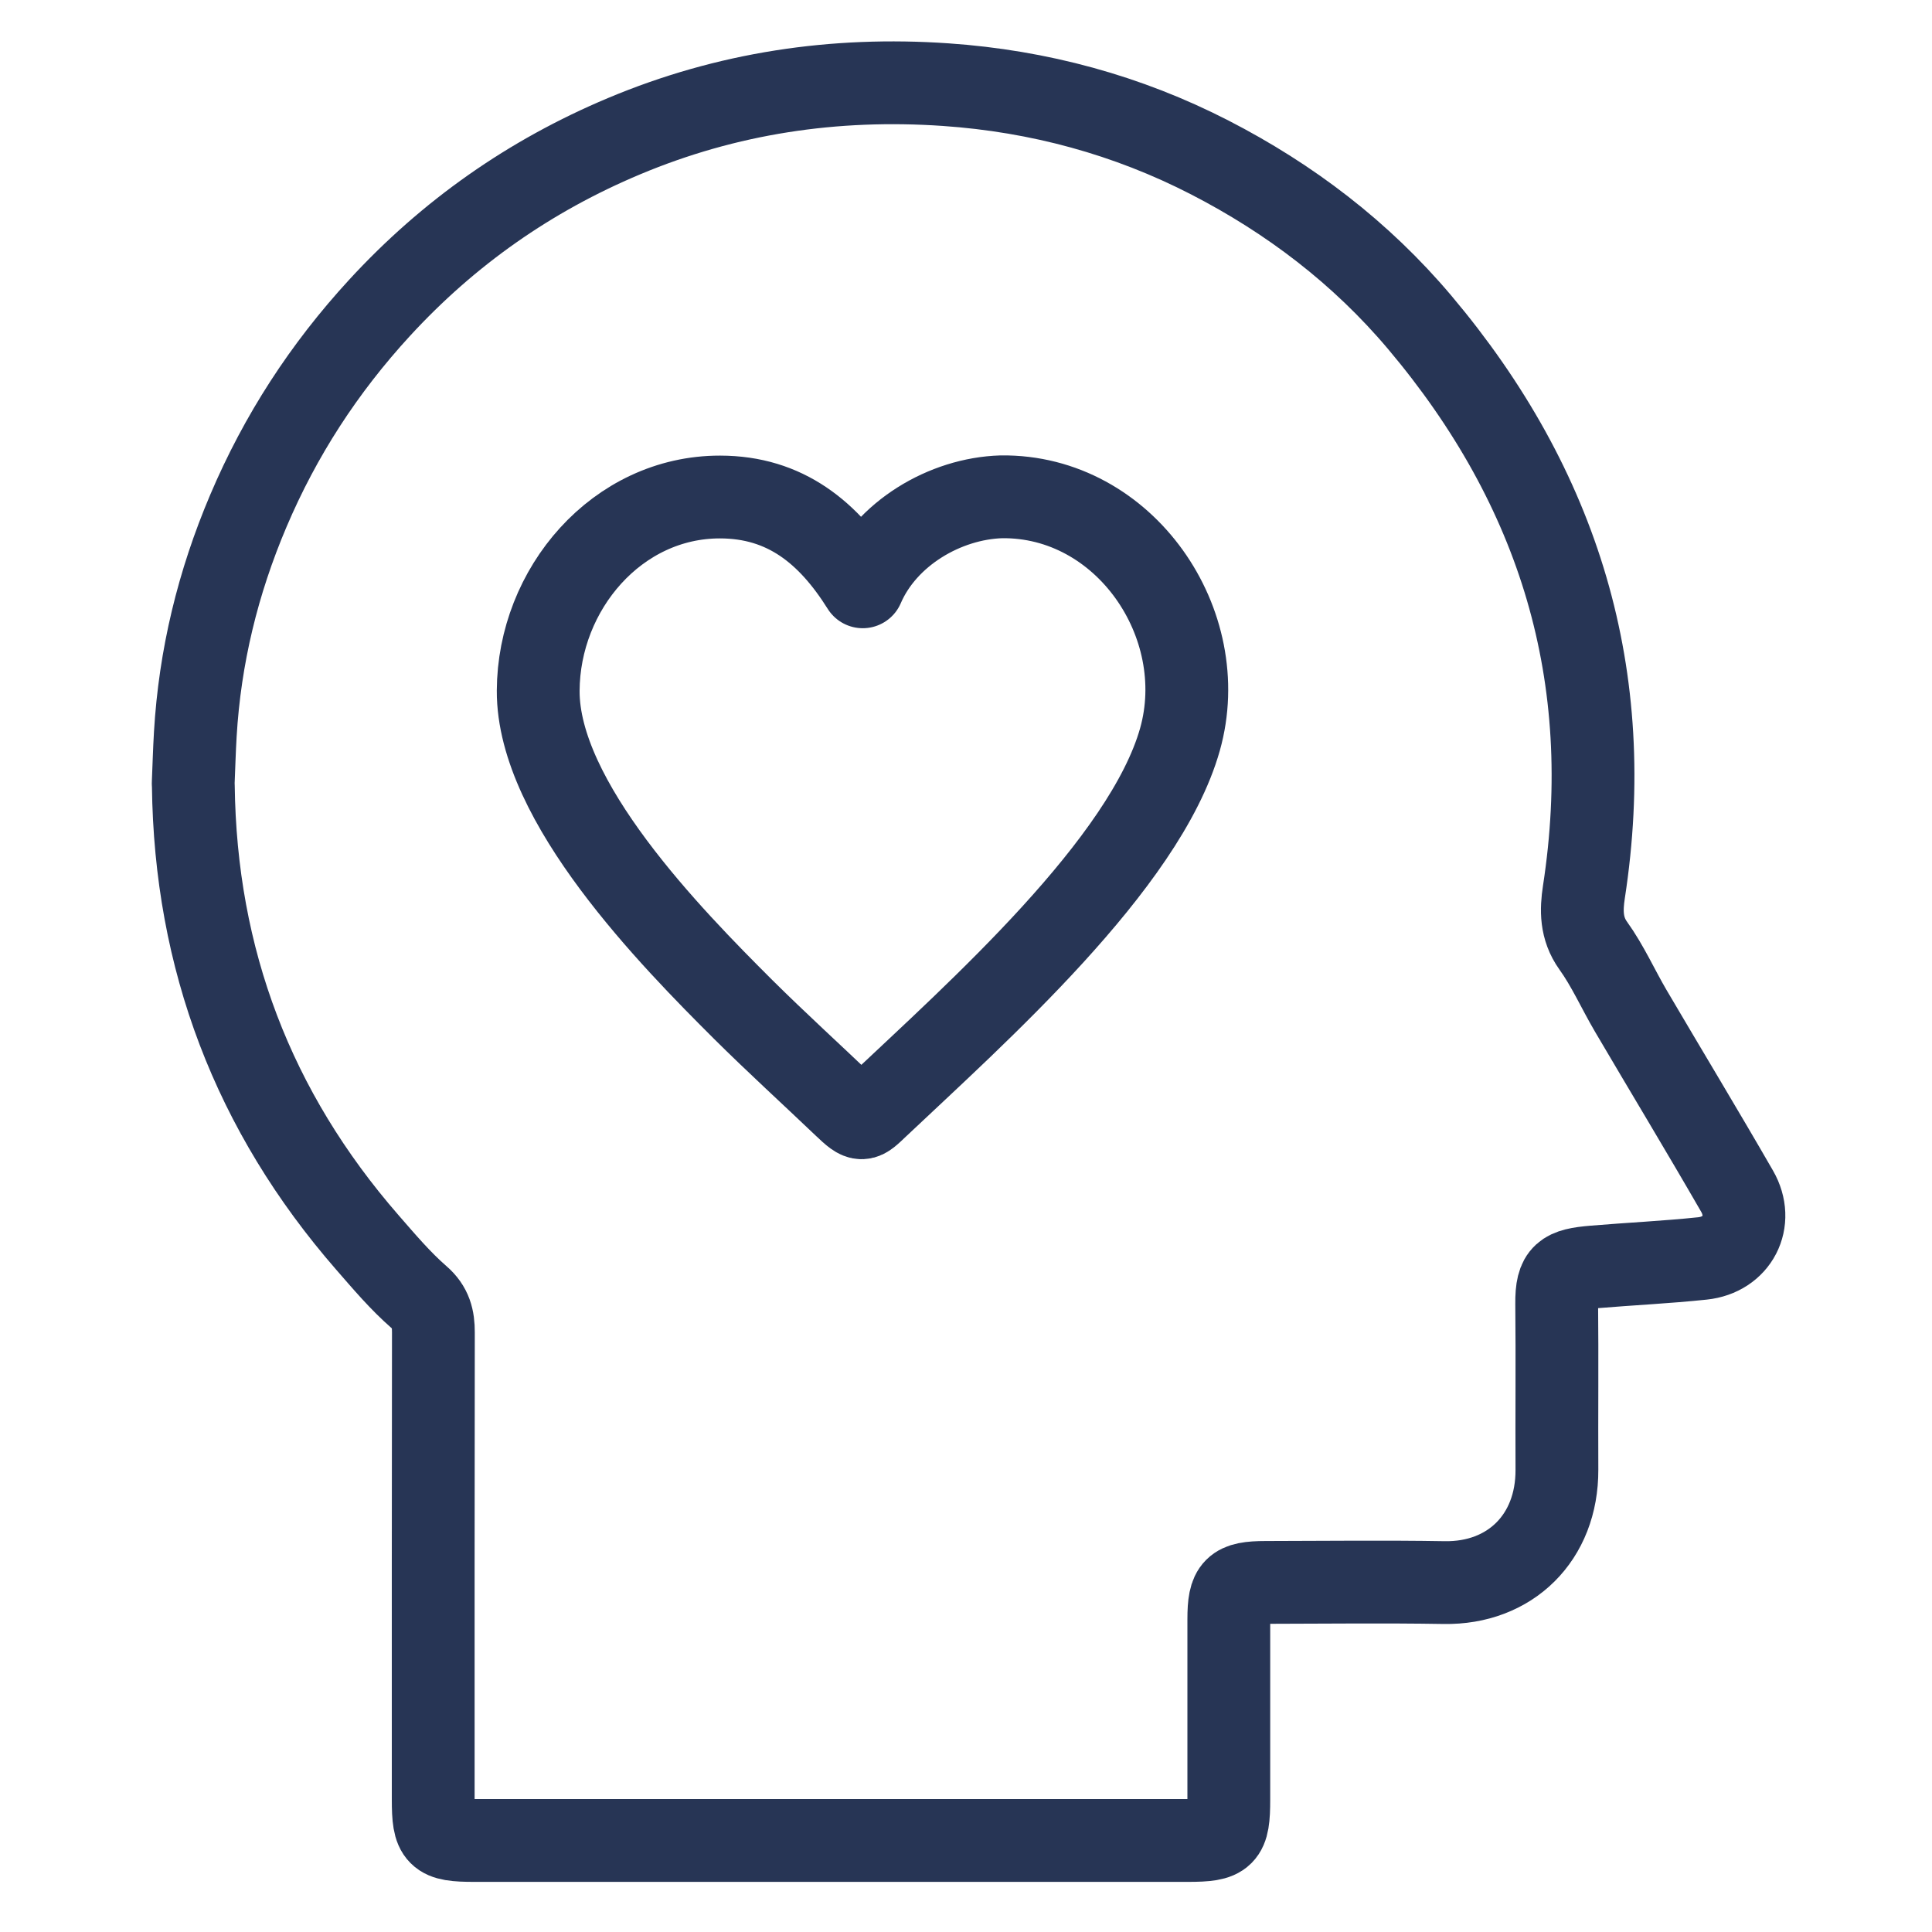
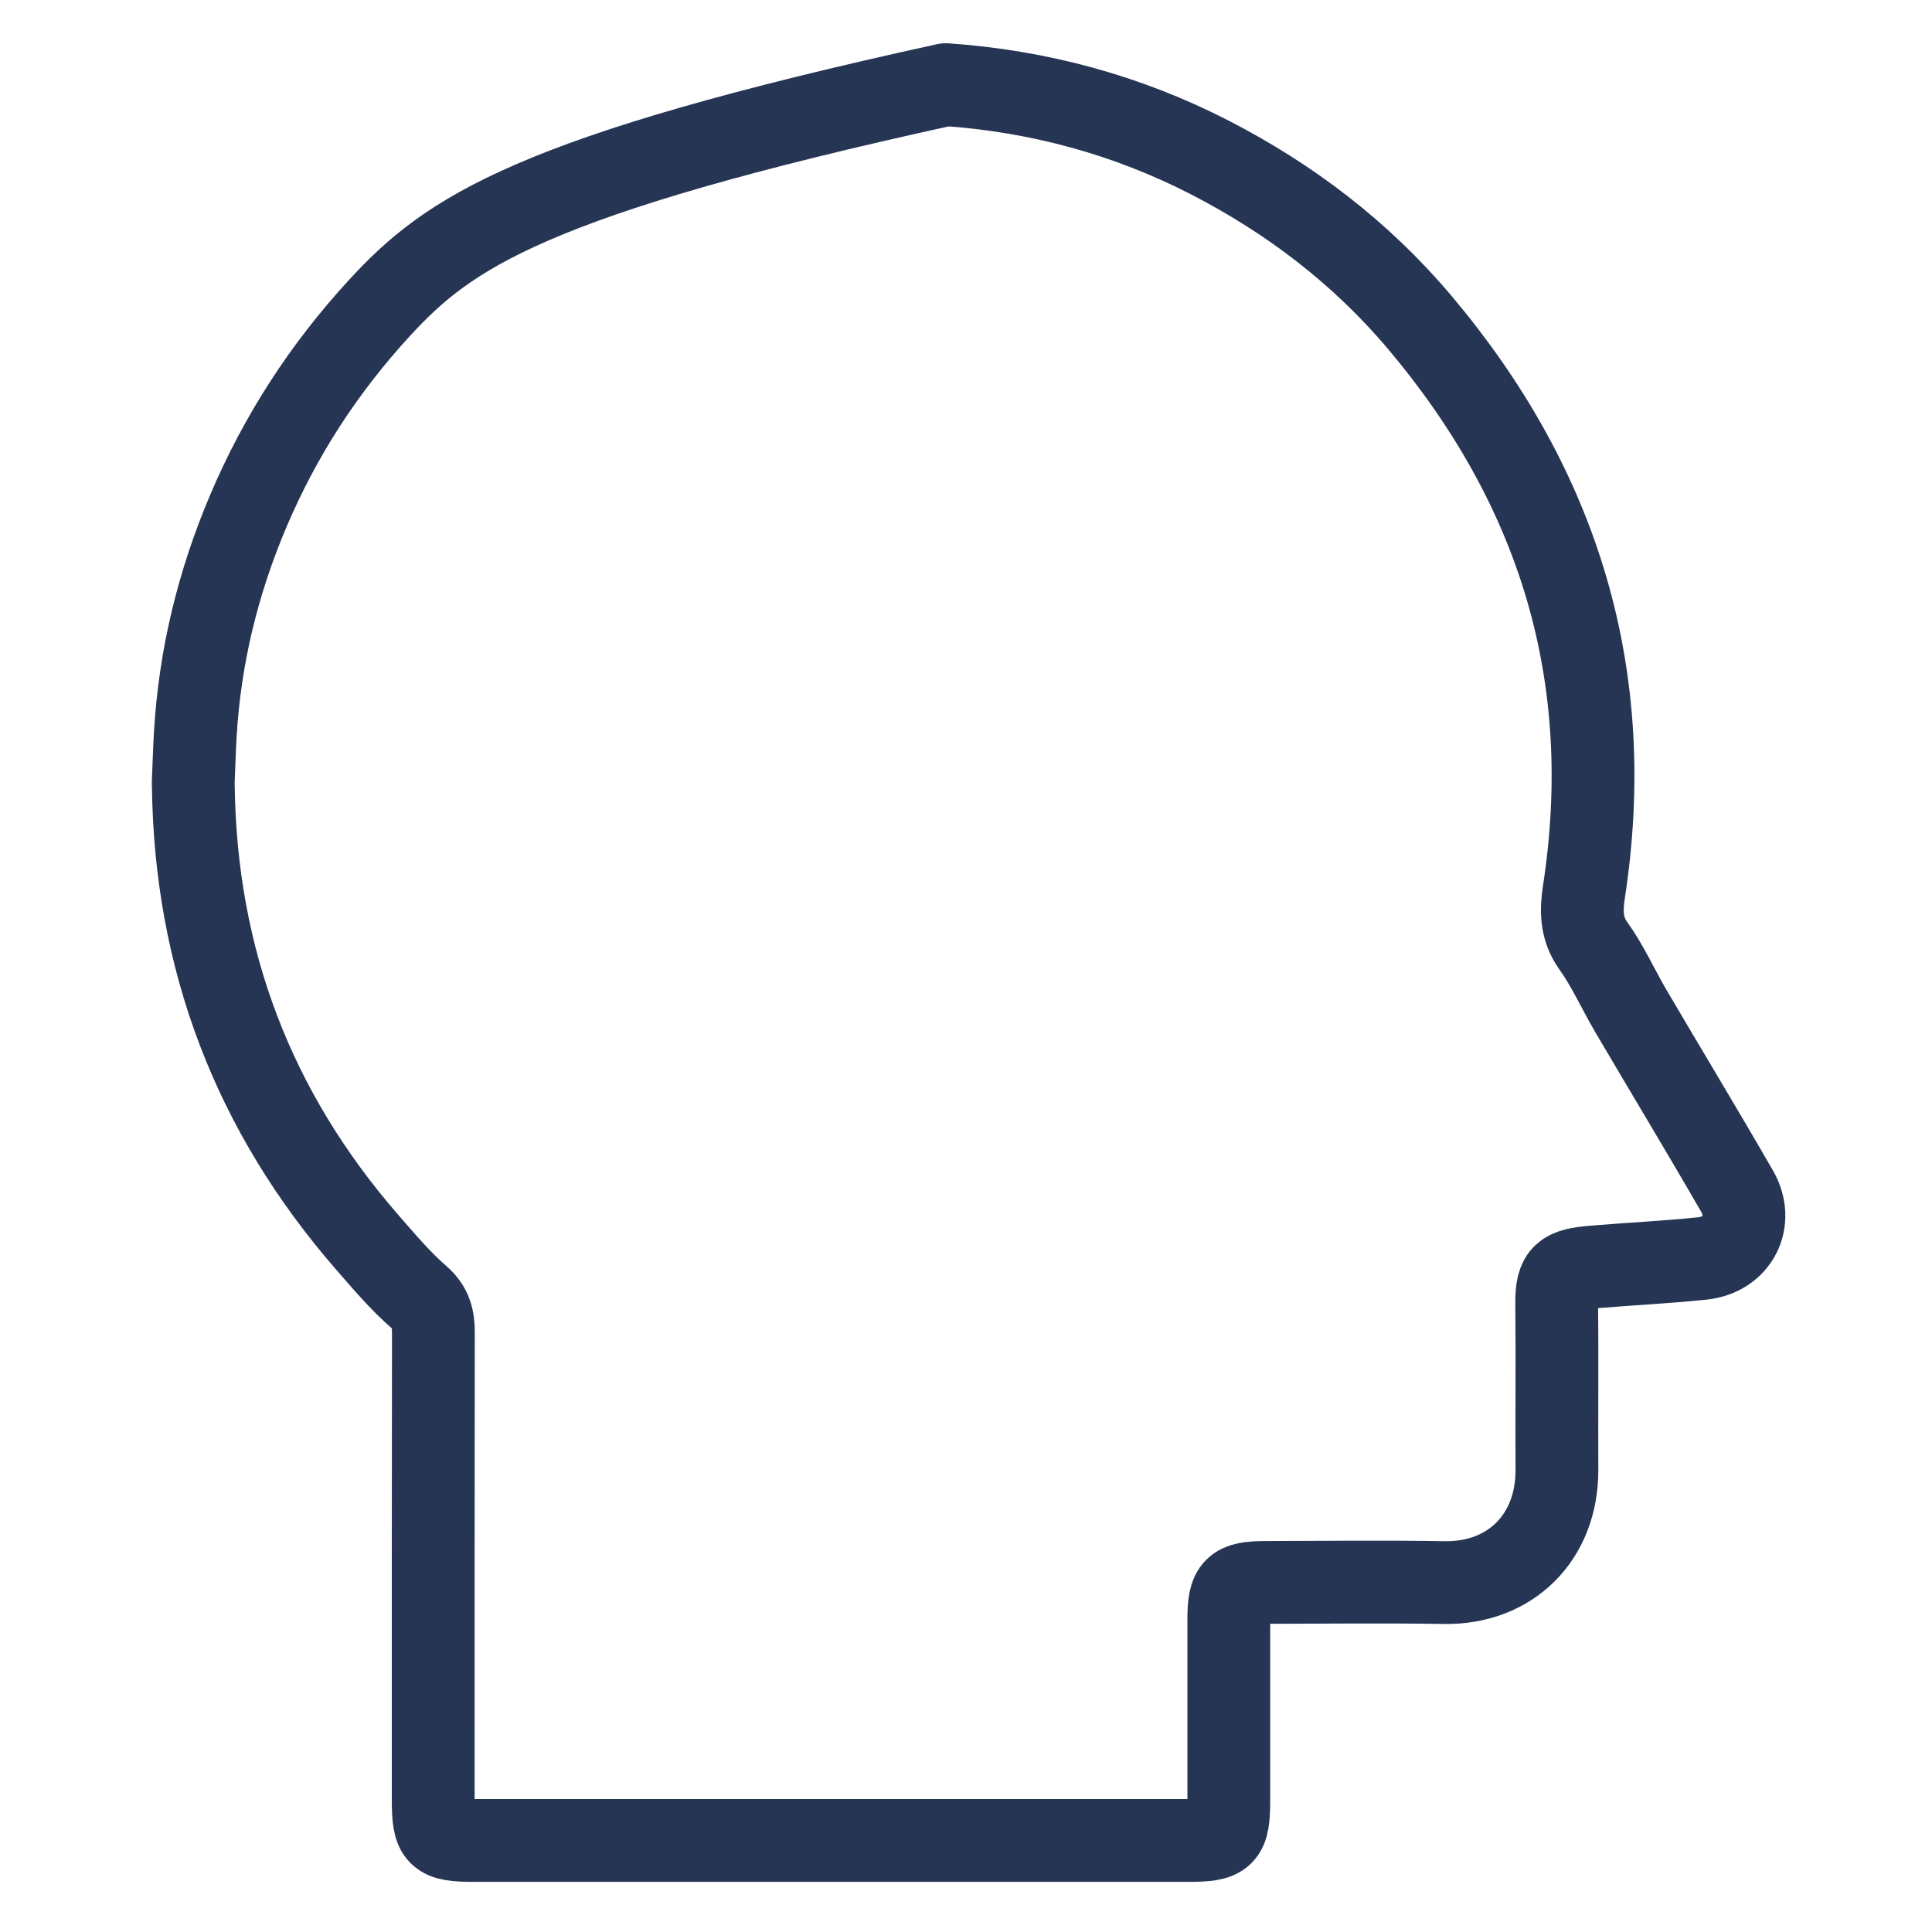
<svg xmlns="http://www.w3.org/2000/svg" width="140" height="140" viewBox="0 0 140 140" fill="none">
-   <path d="M62.519 42.523C64.183 38.654 68.484 36.126 72.558 36.001C81.498 35.884 87.868 45.205 85.504 53.584C82.957 62.609 70.772 73.395 63.601 80.166C62.483 81.222 62.464 81.345 61.191 80.131C58.752 77.805 56.264 75.541 53.869 73.165C48.632 67.939 38.969 58.111 39 50.058C39.029 42.682 44.722 36.005 52.178 36.015C56.917 36.021 60.052 38.59 62.519 42.523H62.519Z" stroke="#273555" stroke-width="6" stroke-miterlimit="10" stroke-linejoin="round" />
-   <path d="M14.009 56.923C14.158 69.503 18.35 80.539 26.625 90.036C27.825 91.413 29.004 92.812 30.375 94.005C31.215 94.733 31.408 95.533 31.405 96.556C31.386 107.838 31.392 119.117 31.392 130.4C31.392 133.077 31.684 133.368 34.364 133.368H86.072C88.752 133.368 89.044 133.077 89.044 130.4C89.044 126.045 89.041 121.69 89.044 117.339C89.044 115.066 89.44 114.671 91.718 114.668C96.026 114.661 100.338 114.608 104.643 114.68C109.421 114.763 112.842 111.433 112.82 106.499C112.801 102.493 112.845 98.483 112.804 94.476C112.782 92.302 113.355 91.989 115.491 91.808C118.114 91.587 120.746 91.467 123.363 91.191C125.882 90.929 127.139 88.514 125.875 86.317C123.35 81.934 120.73 77.605 118.168 73.244C117.249 71.677 116.504 69.99 115.449 68.522C114.55 67.265 114.578 65.93 114.775 64.642C117.176 49.036 113.007 35.371 102.876 23.357C98.615 18.306 93.457 14.391 87.669 11.413C81.71 8.347 75.288 6.6 68.534 6.134C60.453 5.577 52.672 6.739 45.208 9.875C38.406 12.733 32.511 16.86 27.499 22.313C23.476 26.69 20.317 31.557 17.995 37.023C15.79 42.213 14.482 47.59 14.152 53.211C14.082 54.397 14.051 55.584 14 56.774" stroke="#273555" stroke-width="6" stroke-linecap="round" stroke-linejoin="round" />
+   <path d="M14.009 56.923C14.158 69.503 18.35 80.539 26.625 90.036C27.825 91.413 29.004 92.812 30.375 94.005C31.215 94.733 31.408 95.533 31.405 96.556C31.386 107.838 31.392 119.117 31.392 130.4C31.392 133.077 31.684 133.368 34.364 133.368H86.072C88.752 133.368 89.044 133.077 89.044 130.4C89.044 126.045 89.041 121.69 89.044 117.339C89.044 115.066 89.44 114.671 91.718 114.668C96.026 114.661 100.338 114.608 104.643 114.68C109.421 114.763 112.842 111.433 112.82 106.499C112.801 102.493 112.845 98.483 112.804 94.476C112.782 92.302 113.355 91.989 115.491 91.808C118.114 91.587 120.746 91.467 123.363 91.191C125.882 90.929 127.139 88.514 125.875 86.317C123.35 81.934 120.73 77.605 118.168 73.244C117.249 71.677 116.504 69.99 115.449 68.522C114.55 67.265 114.578 65.93 114.775 64.642C117.176 49.036 113.007 35.371 102.876 23.357C98.615 18.306 93.457 14.391 87.669 11.413C81.71 8.347 75.288 6.6 68.534 6.134C38.406 12.733 32.511 16.86 27.499 22.313C23.476 26.69 20.317 31.557 17.995 37.023C15.79 42.213 14.482 47.59 14.152 53.211C14.082 54.397 14.051 55.584 14 56.774" stroke="#273555" stroke-width="6" stroke-linecap="round" stroke-linejoin="round" />
</svg>